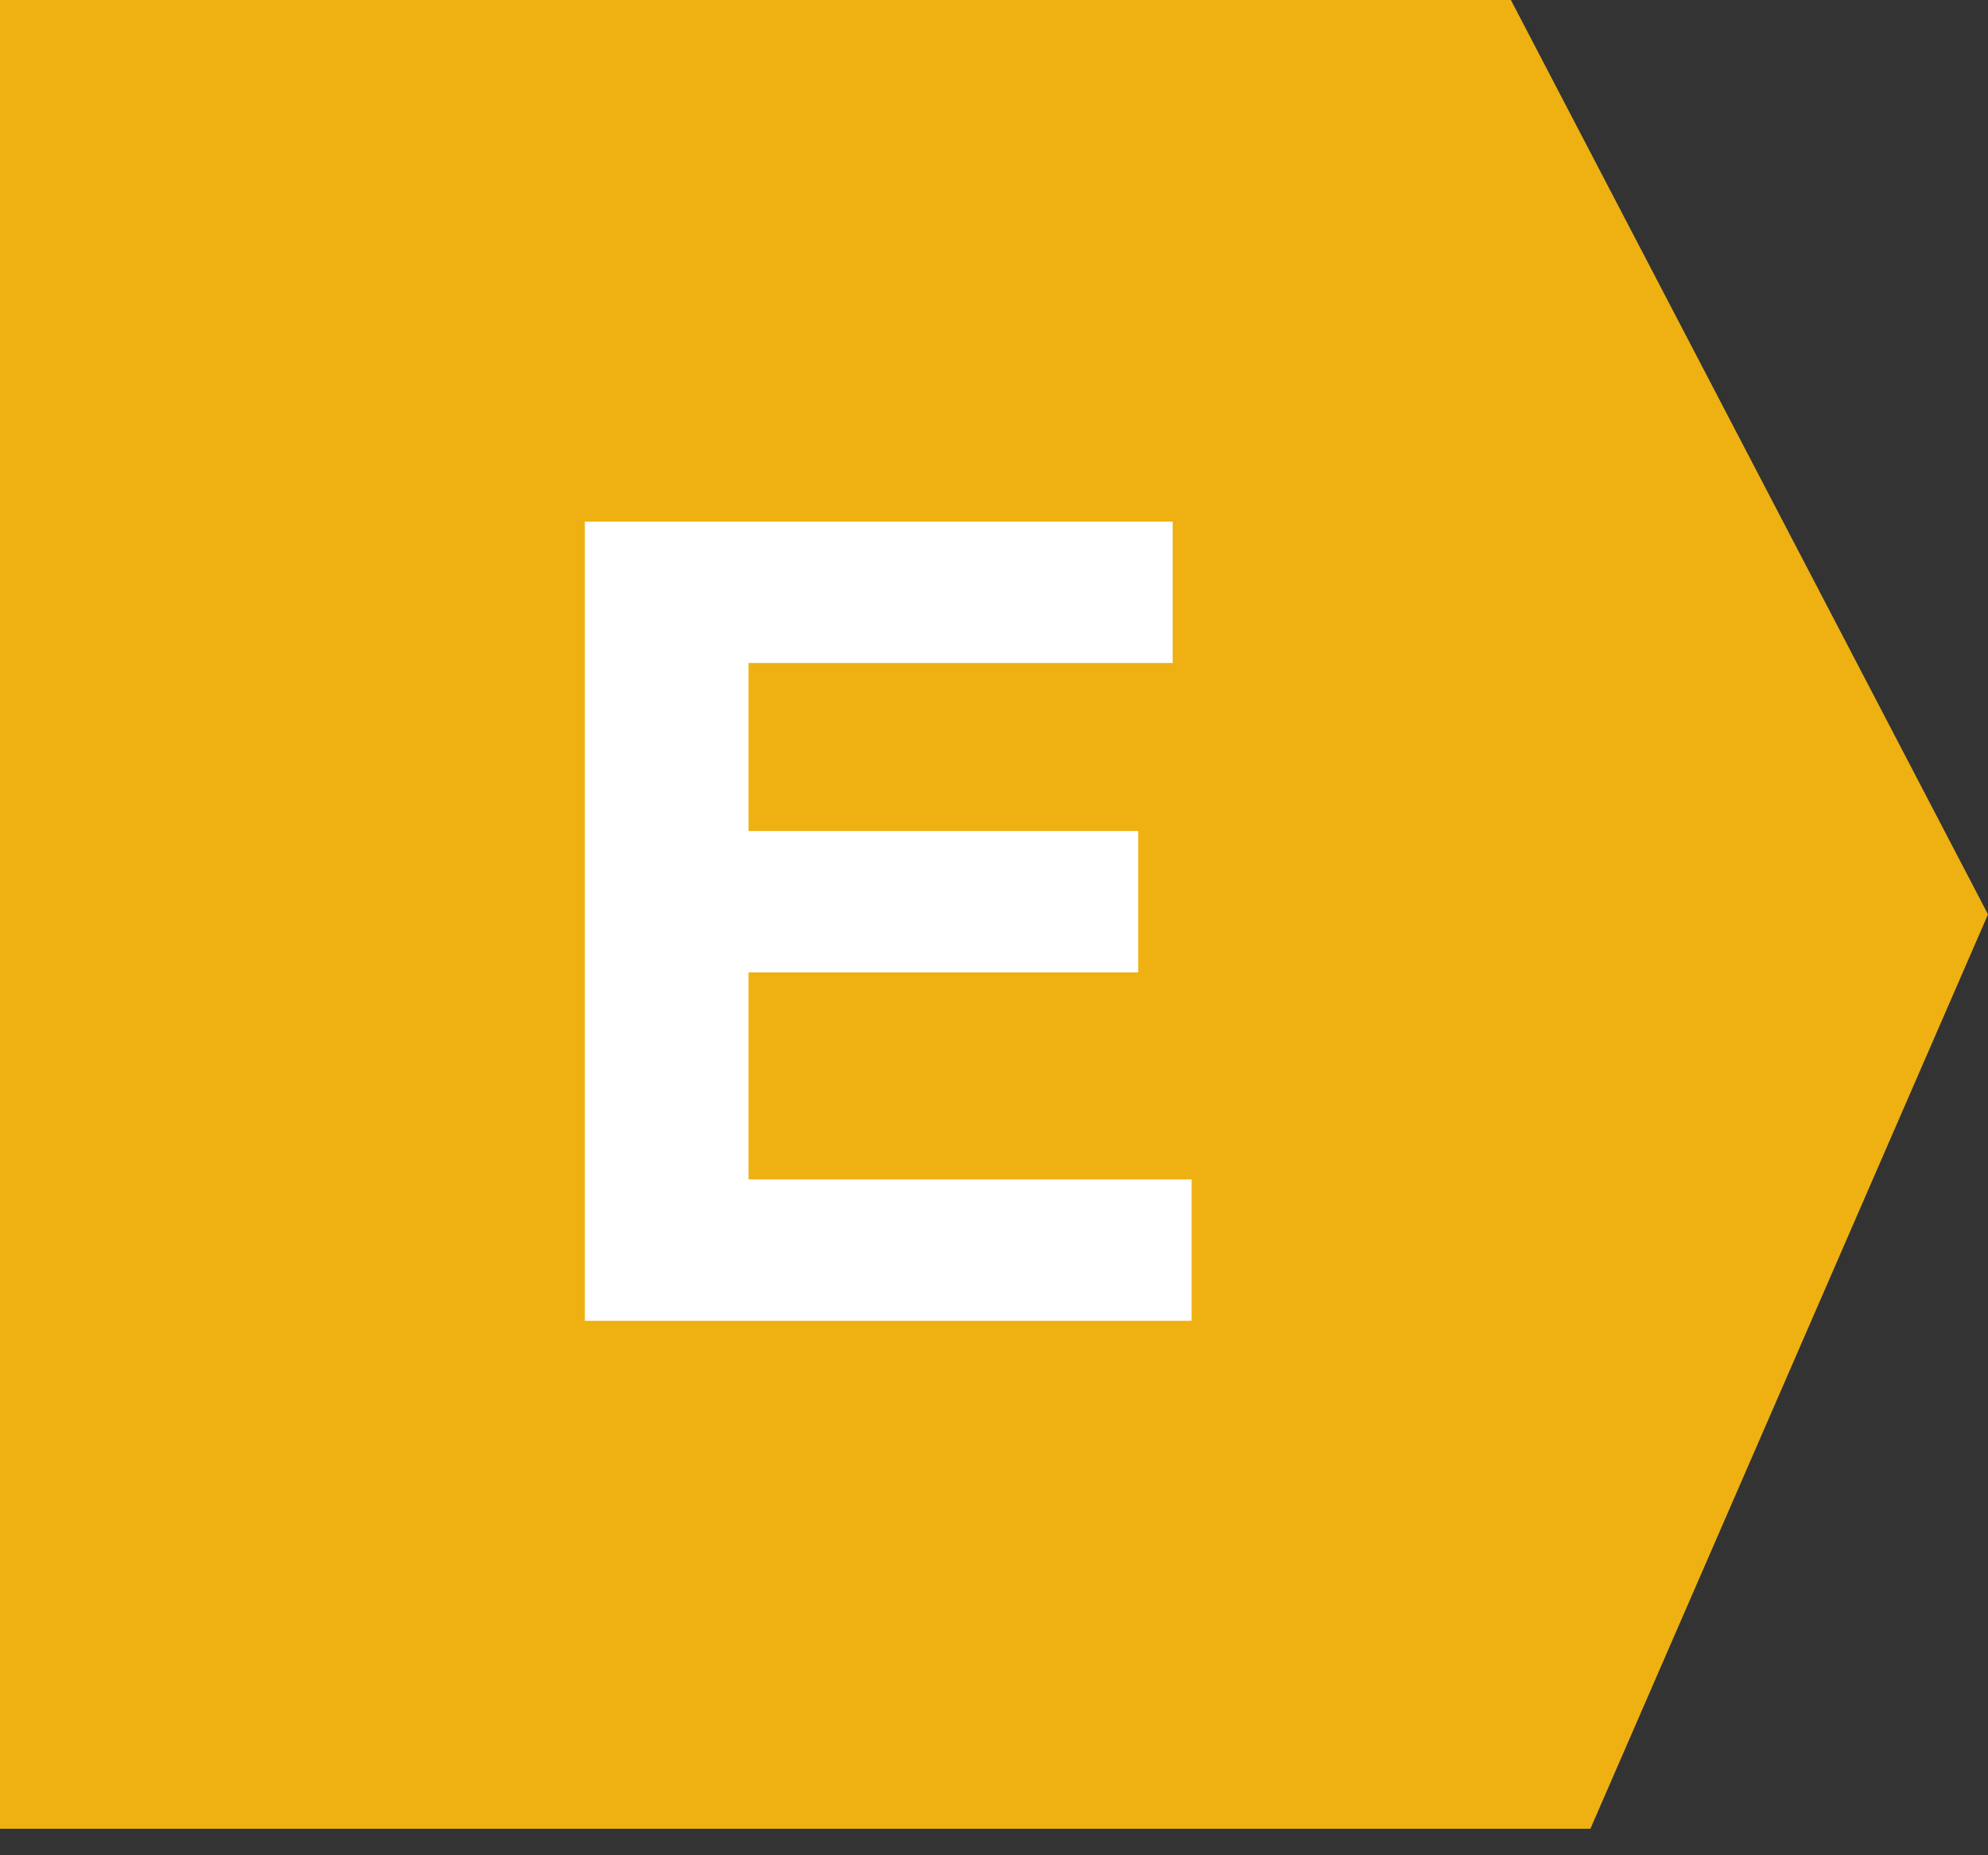
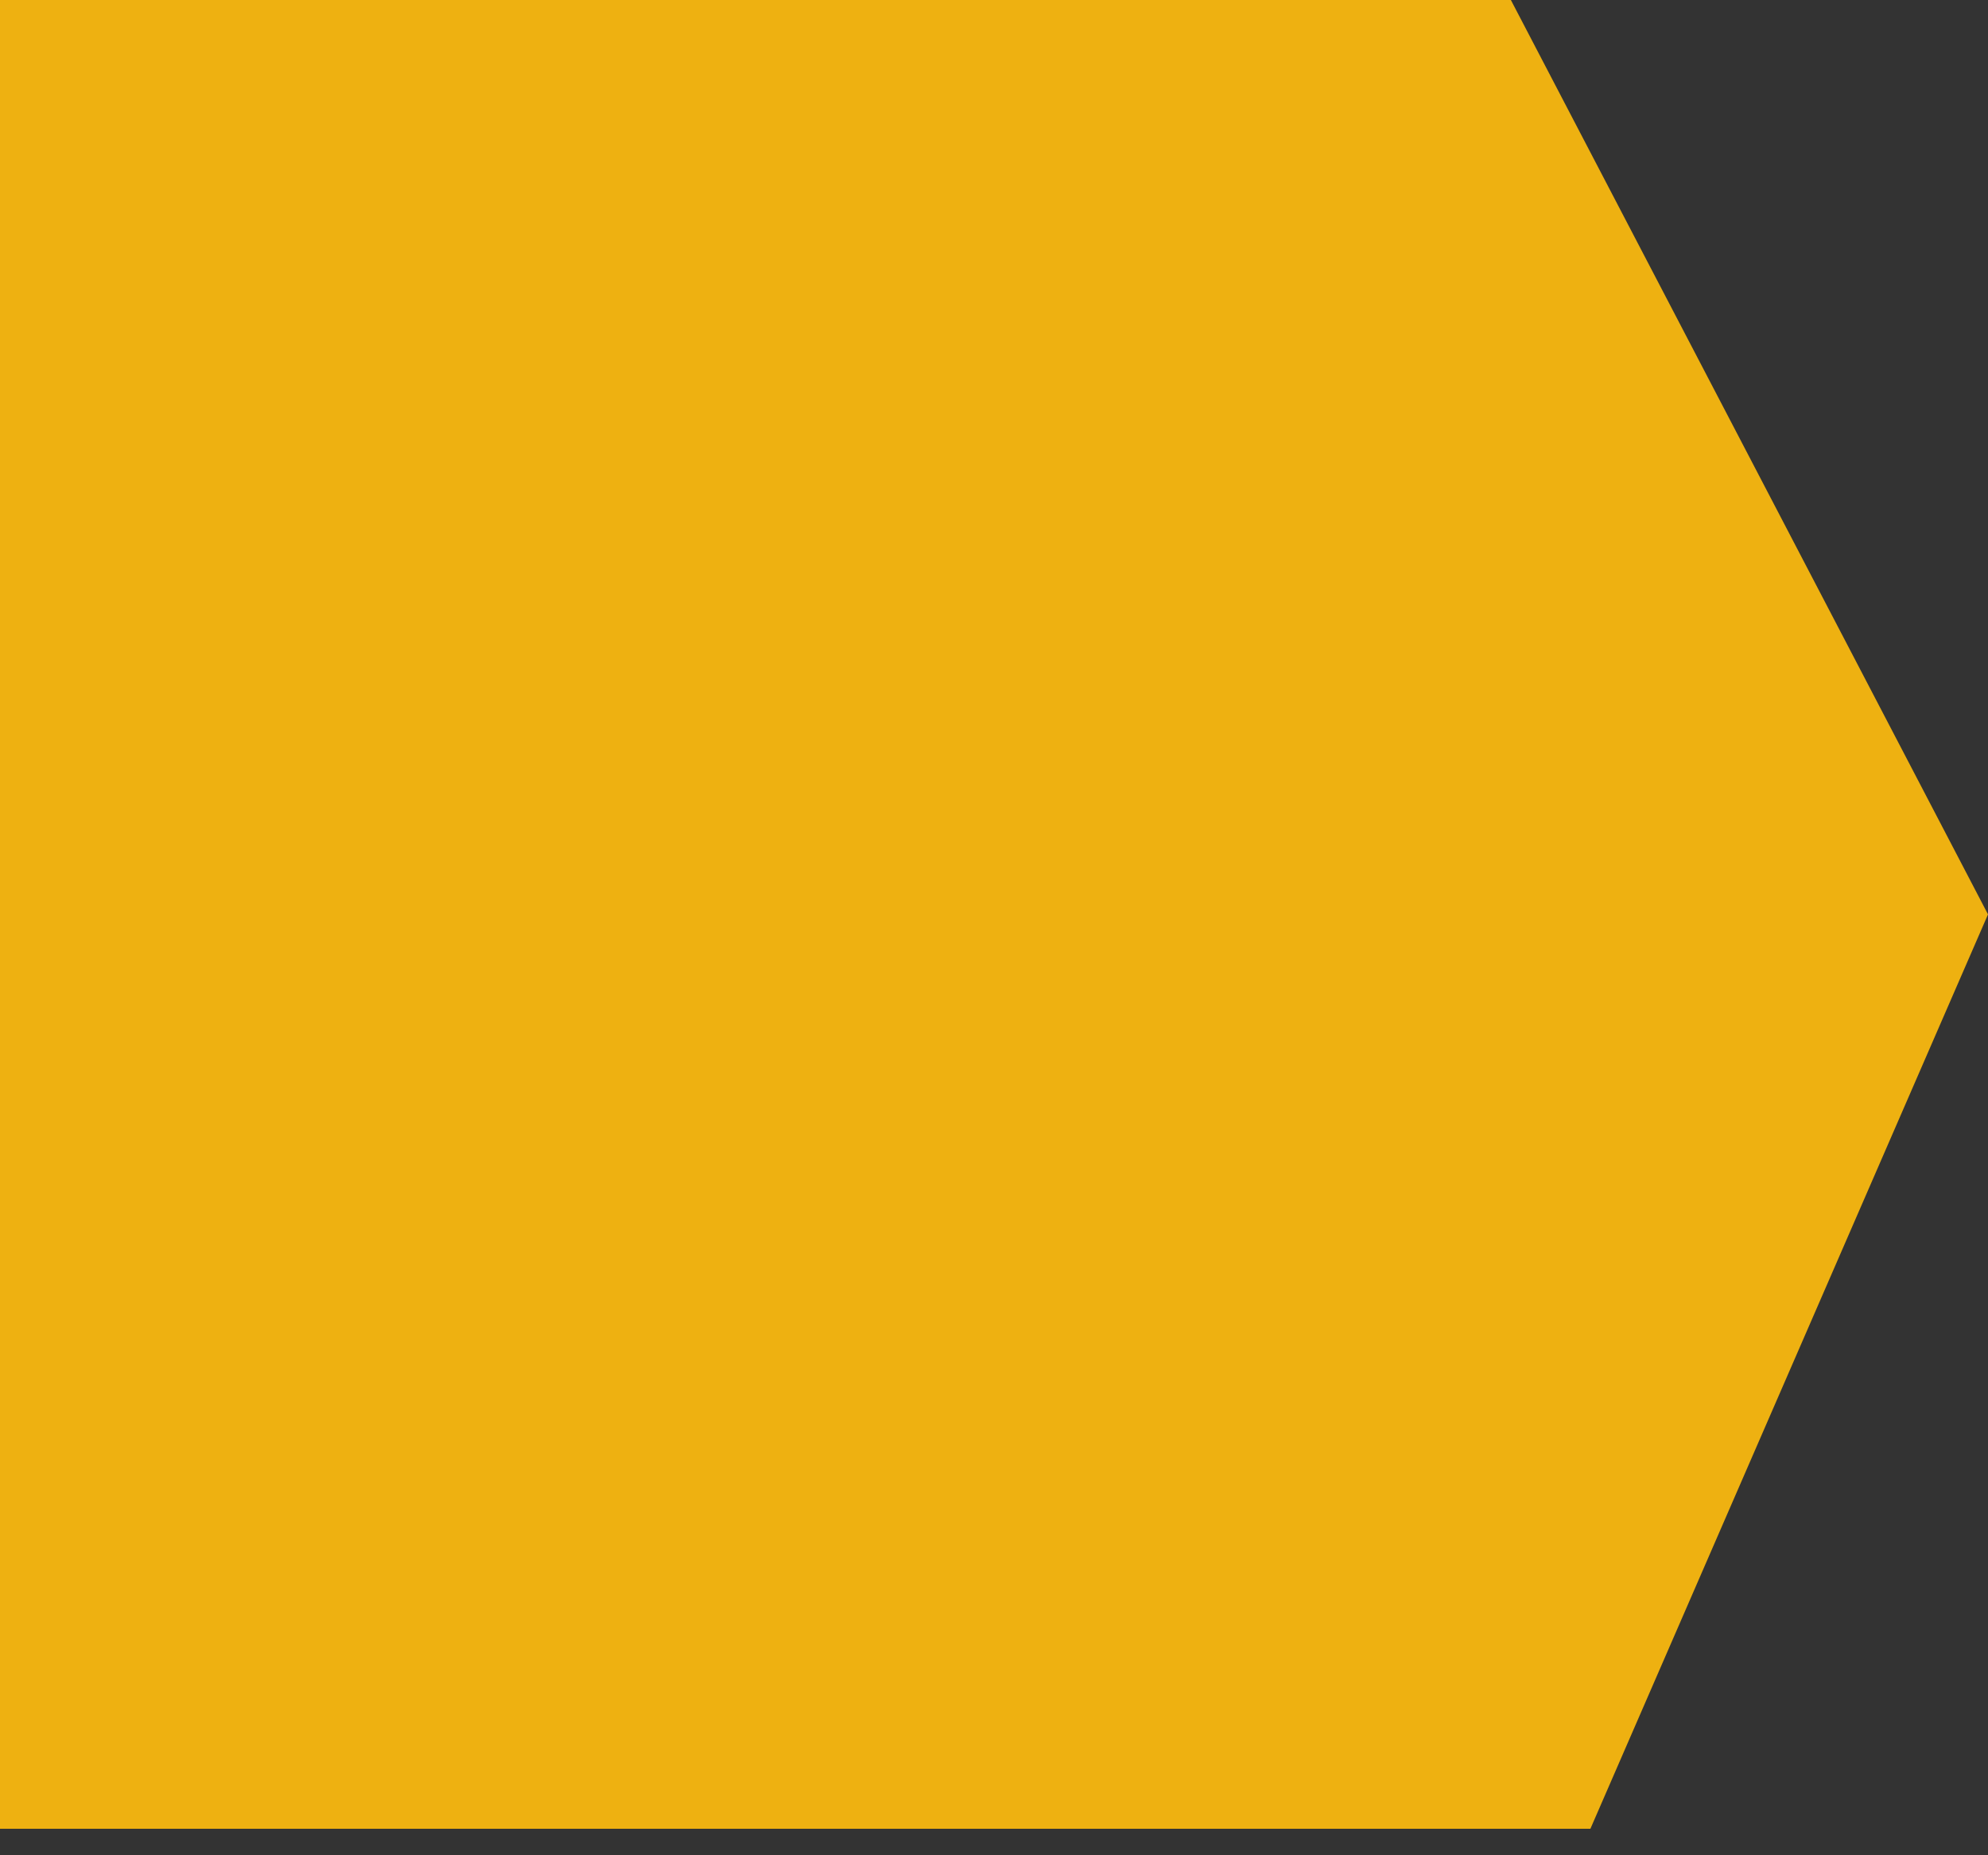
<svg xmlns="http://www.w3.org/2000/svg" class="icon" width="15" height="14" viewBox="0 0 15 14" fill="none">
  <rect x="0" y="0" width="15" height="14" fill="#333333" stroke="none" />
  <path d="M0 0H11.4L15 6.9L12 13.8H0V0Z" fill="#EEB111" />
-   <path d="M8.848 5.003H5.648V6.271H8.588V7.338H5.648V8.9H8.991V9.967H4.413V3.936H8.848V5.003Z" fill="white" />
</svg>